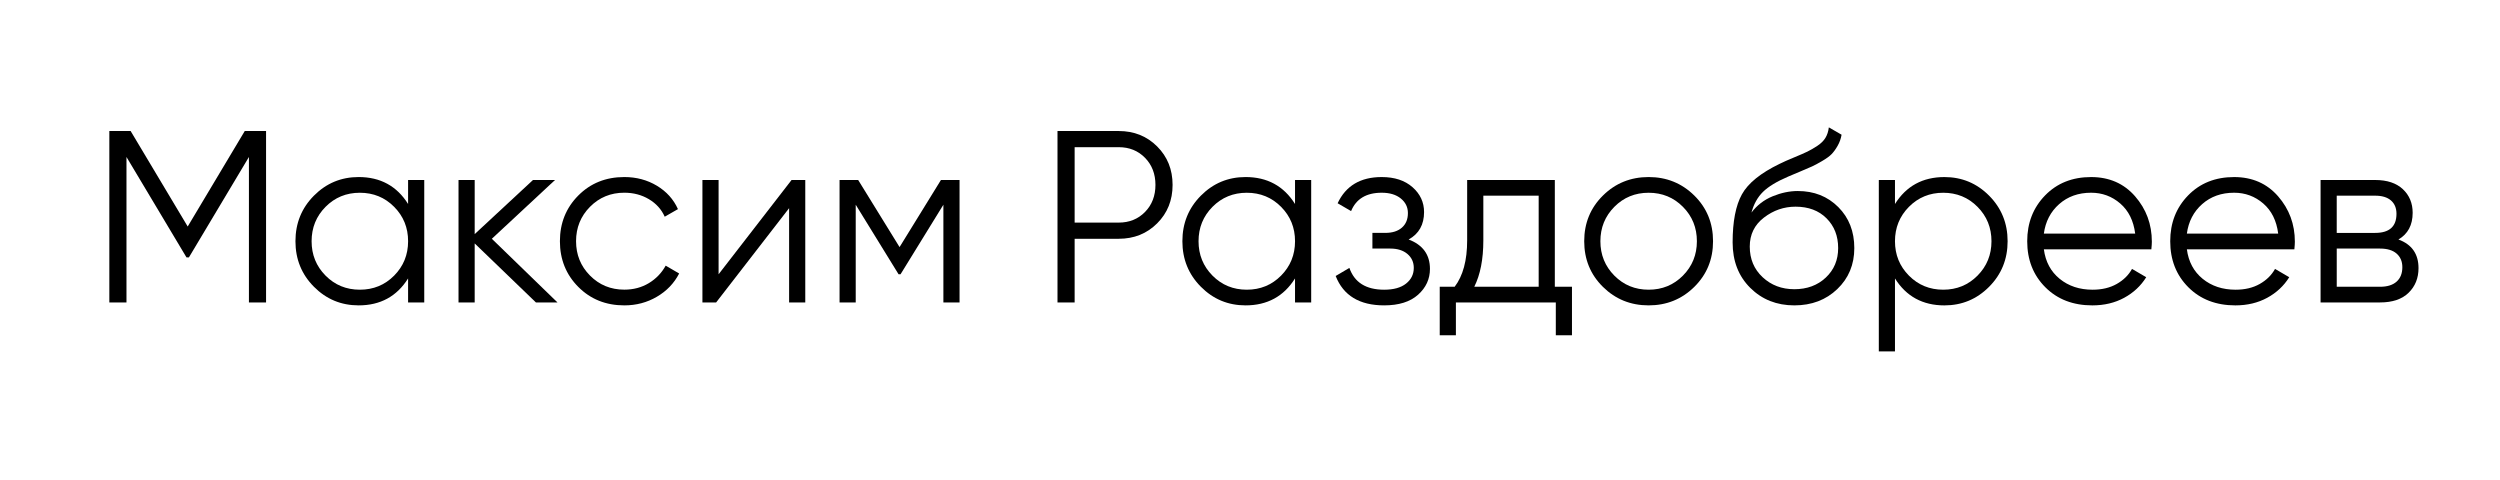
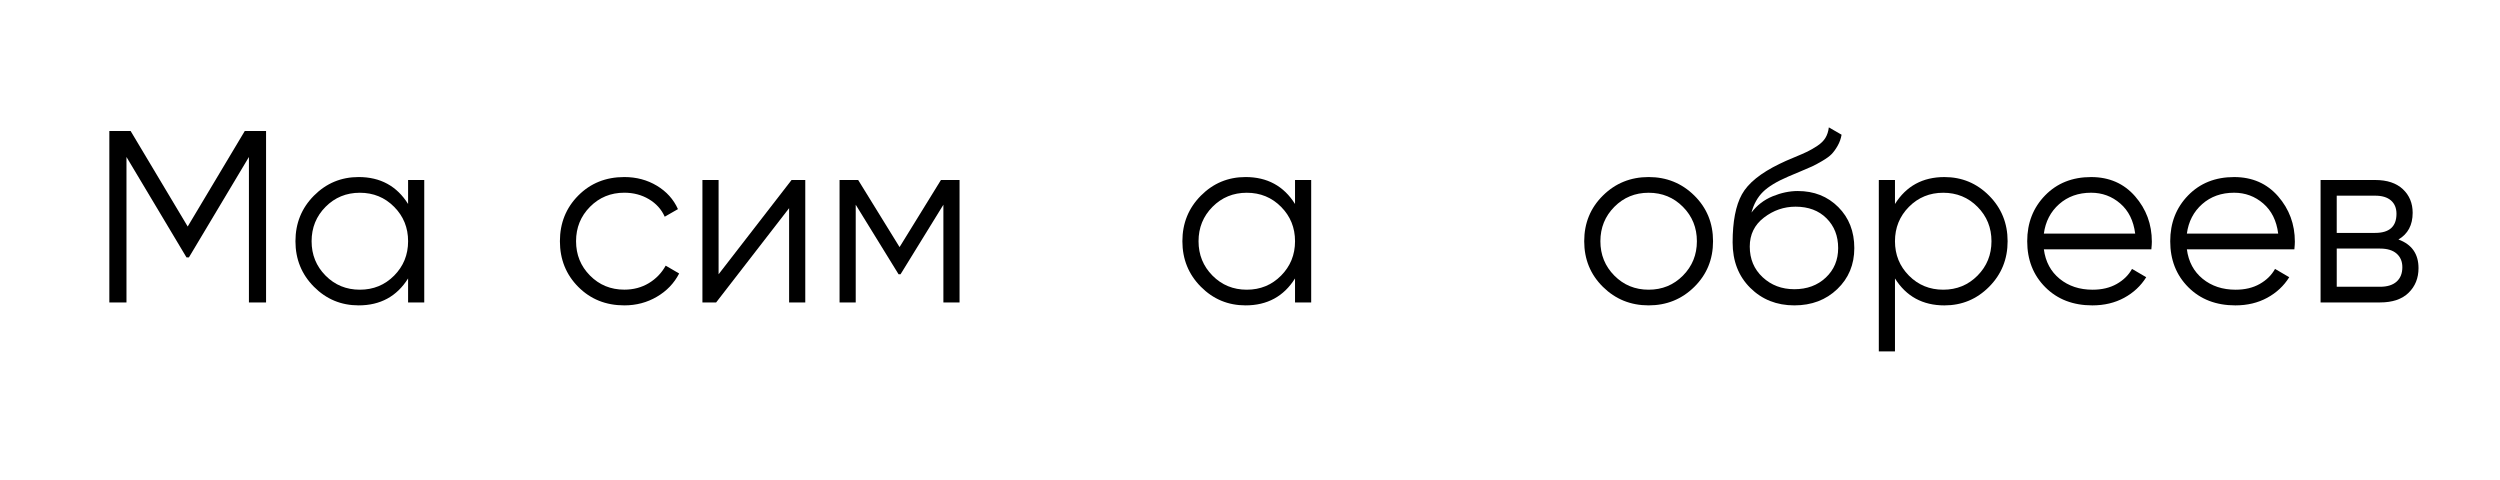
<svg xmlns="http://www.w3.org/2000/svg" version="1.1" id="Слой_1" x="0px" y="0px" viewBox="0 0 2000 384.02" style="enable-background:new 0 0 2000 384.02;" xml:space="preserve">
  <g>
    <path d="M212.85,104.82v137.13h-13.71V125.58l-48,80.32h-1.96l-48-80.32v116.37H87.47V104.82h17.04l45.65,76.4l45.65-76.4H212.85z" />
    <path d="M326.47,144h12.93v97.95h-12.93v-19.2c-9.01,14.37-22.2,21.55-39.57,21.55c-13.98,0-25.89-4.96-35.75-14.89 c-9.86-9.92-14.79-22.07-14.79-36.44c0-14.37,4.93-26.51,14.79-36.44c9.86-9.92,21.78-14.89,35.75-14.89 c17.37,0,30.56,7.18,39.57,21.55V144z M260.45,220.5c7.44,7.51,16.58,11.26,27.43,11.26c10.84,0,19.98-3.75,27.43-11.26 c7.44-7.51,11.17-16.68,11.17-27.52c0-10.84-3.72-20.01-11.17-27.52c-7.44-7.51-16.59-11.26-27.43-11.26 c-10.84,0-19.98,3.76-27.43,11.26c-7.44,7.51-11.17,16.69-11.17,27.52C249.28,203.82,253,212.99,260.45,220.5z" />
-     <path d="M445.97,241.95h-17.24l-48.98-47.21v47.21h-12.93V144h12.93v43.29L426.38,144h17.63l-50.54,47.02L445.97,241.95z" />
    <path d="M499.45,244.3c-14.76,0-27.03-4.93-36.83-14.79c-9.79-9.86-14.69-22.04-14.69-36.54c0-14.5,4.9-26.67,14.69-36.54 c9.8-9.86,22.07-14.79,36.83-14.79c9.66,0,18.35,2.32,26.06,6.95c7.7,4.64,13.32,10.87,16.85,18.71l-10.58,6.07 c-2.61-5.88-6.83-10.54-12.64-14.01c-5.81-3.46-12.38-5.19-19.69-5.19c-10.84,0-19.98,3.76-27.43,11.26 c-7.44,7.51-11.17,16.69-11.17,27.52c0,10.84,3.72,20.02,11.17,27.52c7.44,7.51,16.58,11.26,27.43,11.26 c7.31,0,13.84-1.73,19.59-5.19c5.75-3.46,10.25-8.13,13.52-14.01l10.77,6.27c-4.05,7.84-9.99,14.04-17.83,18.61 C517.67,242.01,508.98,244.3,499.45,244.3z" />
    <path d="M633.25,144h10.97v97.95h-12.93v-75.42l-58.38,75.42h-10.97V144h12.93v75.42L633.25,144z" />
    <path d="M767.64,144v97.95h-12.93v-78.17l-34.28,55.64h-1.57l-34.28-55.64v78.17h-12.93V144h14.89l33.11,53.68L752.75,144H767.64z" />
-     <path d="M894.97,104.82c12.27,0,22.53,4.11,30.76,12.34c8.23,8.23,12.34,18.48,12.34,30.76c0,12.28-4.11,22.53-12.34,30.76 c-8.23,8.23-18.48,12.34-30.76,12.34h-35.26v50.94H846V104.82H894.97z M894.97,178.08c8.49,0,15.51-2.84,21.06-8.52 c5.55-5.68,8.33-12.9,8.33-21.65c0-8.75-2.78-15.97-8.33-21.65c-5.55-5.68-12.57-8.52-21.06-8.52h-35.26v60.34H894.97z" />
    <path d="M1036.02,144h12.93v97.95h-12.93v-19.2c-9.01,14.37-22.21,21.55-39.57,21.55c-13.98,0-25.89-4.96-35.75-14.89 c-9.86-9.92-14.79-22.07-14.79-36.44c0-14.37,4.93-26.51,14.79-36.44c9.86-9.92,21.78-14.89,35.75-14.89 c17.37,0,30.56,7.18,39.57,21.55V144z M970,220.5c7.44,7.51,16.58,11.26,27.43,11.26c10.84,0,19.98-3.75,27.43-11.26 c7.44-7.51,11.17-16.68,11.17-27.52c0-10.84-3.72-20.01-11.17-27.52c-7.44-7.51-16.59-11.26-27.43-11.26 c-10.84,0-19.98,3.76-27.43,11.26c-7.44,7.51-11.17,16.69-11.17,27.52C958.84,203.82,962.56,212.99,970,220.5z" />
-     <path d="M1126.92,191.6c11.36,4.31,17.04,12.15,17.04,23.51c0,8.1-3.17,14.99-9.5,20.67c-6.34,5.68-15.38,8.52-27.13,8.52 c-19.72,0-32.65-7.84-38.79-23.51l10.97-6.46c4.05,11.63,13.32,17.44,27.82,17.44c7.57,0,13.42-1.63,17.53-4.9 c4.11-3.26,6.17-7.44,6.17-12.54c0-4.57-1.7-8.29-5.09-11.17c-3.4-2.87-7.97-4.31-13.71-4.31h-14.3v-12.54h10.38 c5.61,0,10.02-1.4,13.22-4.21c3.2-2.81,4.8-6.69,4.8-11.66c0-4.7-1.9-8.59-5.68-11.66c-3.79-3.07-8.88-4.6-15.28-4.6 c-12.28,0-20.44,4.9-24.49,14.69l-10.77-6.27c6.53-13.97,18.28-20.96,35.26-20.96c10.32,0,18.54,2.71,24.68,8.13 c6.14,5.42,9.21,12.05,9.21,19.88C1139.26,179.72,1135.15,187.03,1126.92,191.6z" />
-     <path d="M1243.87,229.41h13.71v38.79h-12.93v-26.25h-79.93v26.25h-12.93v-38.79h11.95c6.66-8.75,9.99-21.09,9.99-37.03V144h70.13 V229.41z M1179.42,229.41h51.52v-72.88h-44.27v35.85C1186.67,207.41,1184.25,219.75,1179.42,229.41z" />
    <path d="M1355.44,229.51c-9.99,9.86-22.17,14.79-36.54,14.79c-14.37,0-26.54-4.93-36.54-14.79c-9.99-9.86-14.99-22.04-14.99-36.54 c0-14.5,5-26.67,14.99-36.54c9.99-9.86,22.17-14.79,36.54-14.79c14.37,0,26.54,4.93,36.54,14.79c9.99,9.86,14.99,22.04,14.99,36.54 C1370.43,207.47,1365.43,219.65,1355.44,229.51z M1291.48,220.5c7.44,7.51,16.58,11.26,27.43,11.26c10.84,0,19.98-3.75,27.43-11.26 c7.44-7.51,11.17-16.68,11.17-27.52c0-10.84-3.72-20.01-11.17-27.52c-7.44-7.51-16.59-11.26-27.43-11.26 c-10.84,0-19.98,3.76-27.43,11.26c-7.44,7.51-11.17,16.69-11.17,27.52C1280.31,203.82,1284.04,212.99,1291.48,220.5z" />
    <path d="M1435.47,244.3c-14.11,0-25.86-4.67-35.26-14.01c-9.4-9.34-14.11-21.45-14.11-36.34c0-16.72,2.48-29.55,7.44-38.49 c4.96-8.94,15.02-17.07,30.17-24.39c2.87-1.44,6.69-3.13,11.46-5.09c4.77-1.96,8.36-3.53,10.77-4.7c2.42-1.18,5.06-2.71,7.93-4.6 c2.87-1.89,5.03-4.02,6.46-6.37c1.44-2.35,2.35-5.16,2.74-8.42l10.19,5.88c-0.52,3.13-1.57,6.07-3.13,8.82s-3.17,4.96-4.8,6.66 c-1.63,1.7-4.18,3.56-7.64,5.58c-3.46,2.03-6.14,3.46-8.03,4.31c-1.9,0.85-5.16,2.25-9.8,4.21c-4.64,1.96-7.74,3.27-9.3,3.92 c-9.14,3.92-15.87,8-20.18,12.24c-4.31,4.25-7.38,9.76-9.21,16.55c4.44-5.88,10.09-10.22,16.95-13.03 c6.86-2.81,13.55-4.21,20.08-4.21c13.06,0,23.87,4.28,32.42,12.83c8.55,8.56,12.83,19.49,12.83,32.81 c0,13.19-4.54,24.13-13.62,32.81C1460.77,239.96,1449.31,244.3,1435.47,244.3z M1435.47,231.37c10.19,0,18.58-3.1,25.17-9.31 c6.59-6.2,9.89-14.07,9.89-23.61c0-9.66-3.1-17.6-9.31-23.8c-6.2-6.2-14.47-9.31-24.78-9.31c-9.28,0-17.7,2.91-25.27,8.72 c-7.58,5.81-11.36,13.55-11.36,23.21c0,9.93,3.43,18.09,10.28,24.49C1416.95,228.17,1425.41,231.37,1435.47,231.37z" />
    <path d="M1555.55,141.65c13.97,0,25.89,4.96,35.75,14.89c9.86,9.93,14.79,22.07,14.79,36.44c0,14.37-4.93,26.51-14.79,36.44 c-9.86,9.93-21.78,14.89-35.75,14.89c-17.37,0-30.56-7.18-39.57-21.55v58.38h-12.93V144h12.93v19.2 C1524.99,148.83,1538.18,141.65,1555.55,141.65z M1527.15,220.5c7.44,7.51,16.58,11.26,27.43,11.26c10.84,0,19.98-3.75,27.43-11.26 c7.44-7.51,11.17-16.68,11.17-27.52c0-10.84-3.72-20.01-11.17-27.52c-7.44-7.51-16.59-11.26-27.43-11.26 c-10.84,0-19.98,3.76-27.43,11.26c-7.44,7.51-11.17,16.69-11.17,27.52C1515.98,203.82,1519.7,212.99,1527.15,220.5z" />
    <path d="M1672.89,141.65c14.5,0,26.22,5.13,35.17,15.38c8.94,10.25,13.42,22.37,13.42,36.34c0,1.44-0.13,3.46-0.39,6.07h-86 c1.3,9.93,5.52,17.8,12.64,23.61c7.12,5.81,15.9,8.72,26.35,8.72c7.44,0,13.88-1.53,19.3-4.6c5.42-3.07,9.5-7.08,12.24-12.05 l11.36,6.66c-4.31,6.92-10.19,12.41-17.63,16.46s-15.94,6.07-25.47,6.07c-15.41,0-27.95-4.83-37.61-14.5 c-9.67-9.66-14.5-21.94-14.5-36.83c0-14.62,4.77-26.84,14.3-36.63C1645.6,146.54,1657.87,141.65,1672.89,141.65z M1672.89,154.18 c-10.19,0-18.71,3.04-25.57,9.11s-10.94,13.94-12.24,23.61h73.07c-1.31-10.32-5.29-18.35-11.95-24.1 C1689.55,157.06,1681.77,154.18,1672.89,154.18z" />
    <path d="M1787.3,141.65c14.5,0,26.22,5.13,35.17,15.38c8.94,10.25,13.42,22.37,13.42,36.34c0,1.44-0.13,3.46-0.39,6.07h-86 c1.3,9.93,5.52,17.8,12.64,23.61c7.12,5.81,15.9,8.72,26.35,8.72c7.44,0,13.88-1.53,19.3-4.6c5.42-3.07,9.5-7.08,12.24-12.05 l11.36,6.66c-4.31,6.92-10.19,12.41-17.63,16.46s-15.94,6.07-25.47,6.07c-15.41,0-27.95-4.83-37.61-14.5 c-9.67-9.66-14.5-21.94-14.5-36.83c0-14.62,4.77-26.84,14.3-36.63C1760,146.54,1772.28,141.65,1787.3,141.65z M1787.3,154.18 c-10.19,0-18.71,3.04-25.57,9.11s-10.94,13.94-12.24,23.61h73.07c-1.31-10.32-5.29-18.35-11.95-24.1 C1803.96,157.06,1796.18,154.18,1787.3,154.18z" />
    <path d="M1918.75,191.6c10.71,3.92,16.06,11.56,16.06,22.92c0,7.97-2.64,14.53-7.93,19.69c-5.29,5.16-12.9,7.74-22.82,7.74h-47.6 V144h43.69c9.53,0,16.91,2.45,22.14,7.35c5.22,4.9,7.84,11.2,7.84,18.9C1930.12,180.04,1926.33,187.16,1918.75,191.6z M1900.14,156.54h-30.76v29.78h30.76c11.36,0,17.04-5.09,17.04-15.28c0-4.57-1.47-8.13-4.41-10.68S1905.63,156.54,1900.14,156.54z M1904.06,229.41c5.75,0,10.15-1.37,13.22-4.11c3.07-2.74,4.6-6.59,4.6-11.56c0-4.57-1.54-8.19-4.6-10.87 c-3.07-2.68-7.48-4.02-13.22-4.02h-34.67v30.56H1904.06z" />
  </g>
</svg>